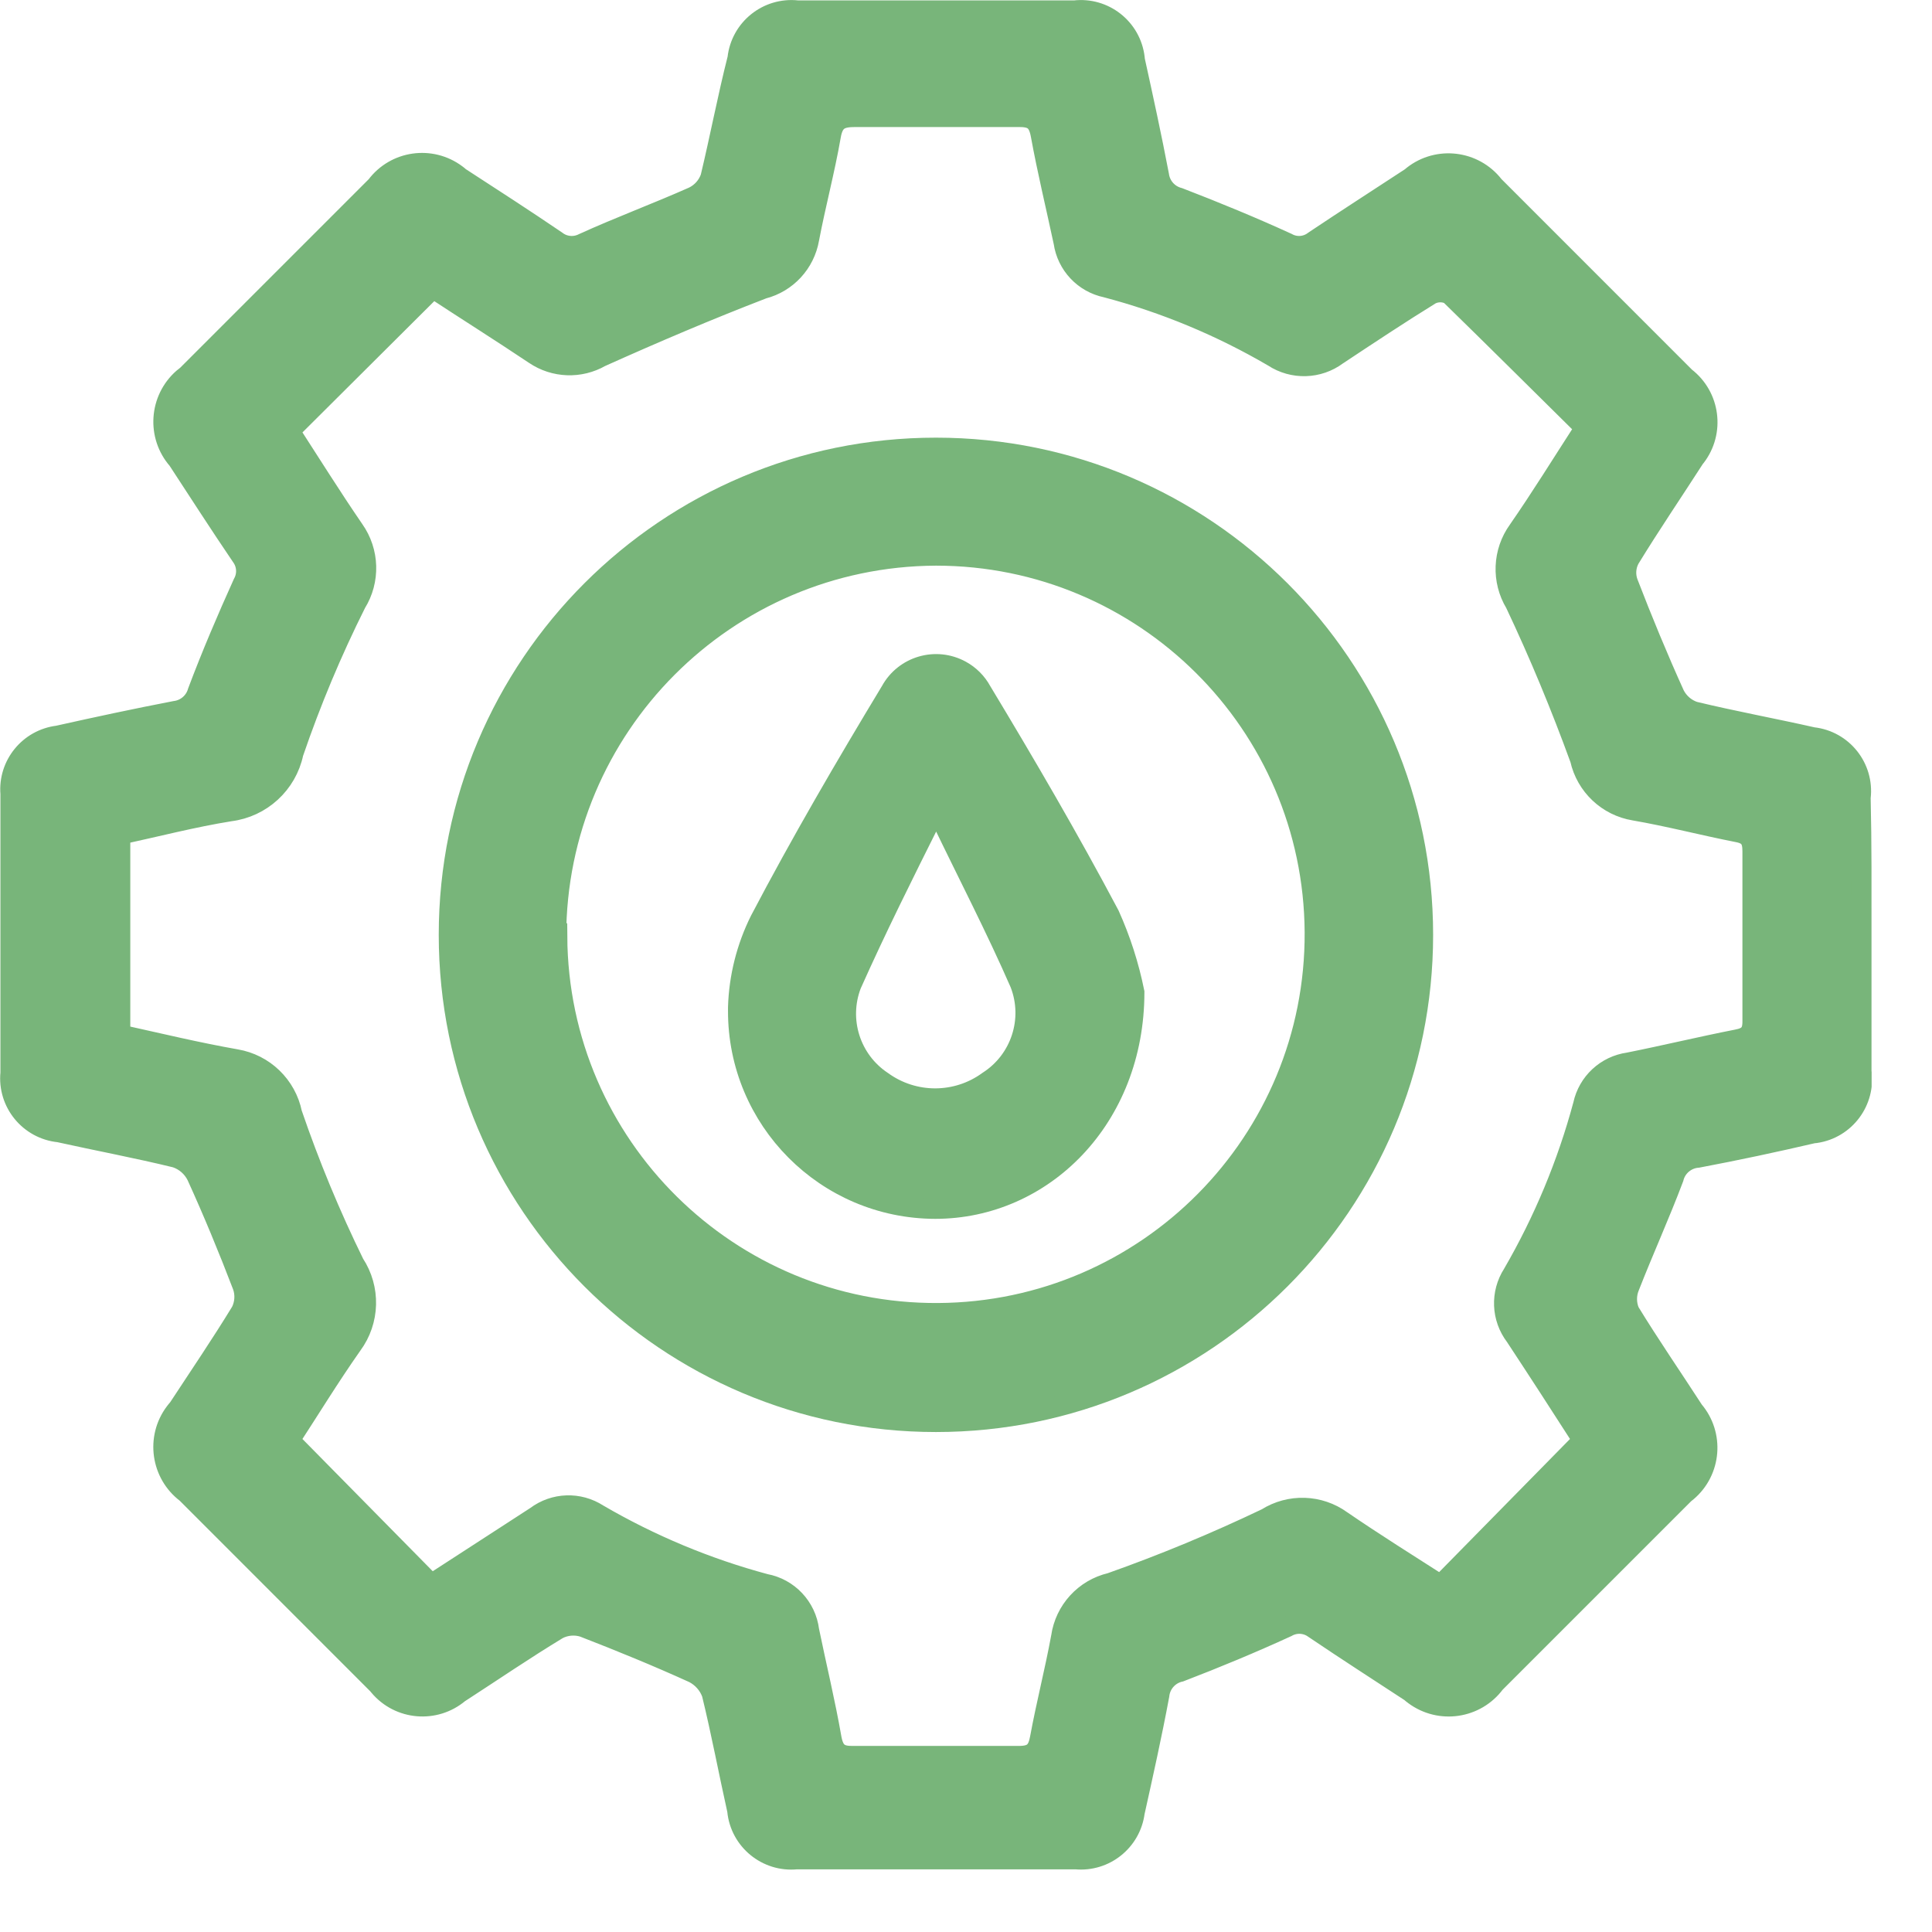
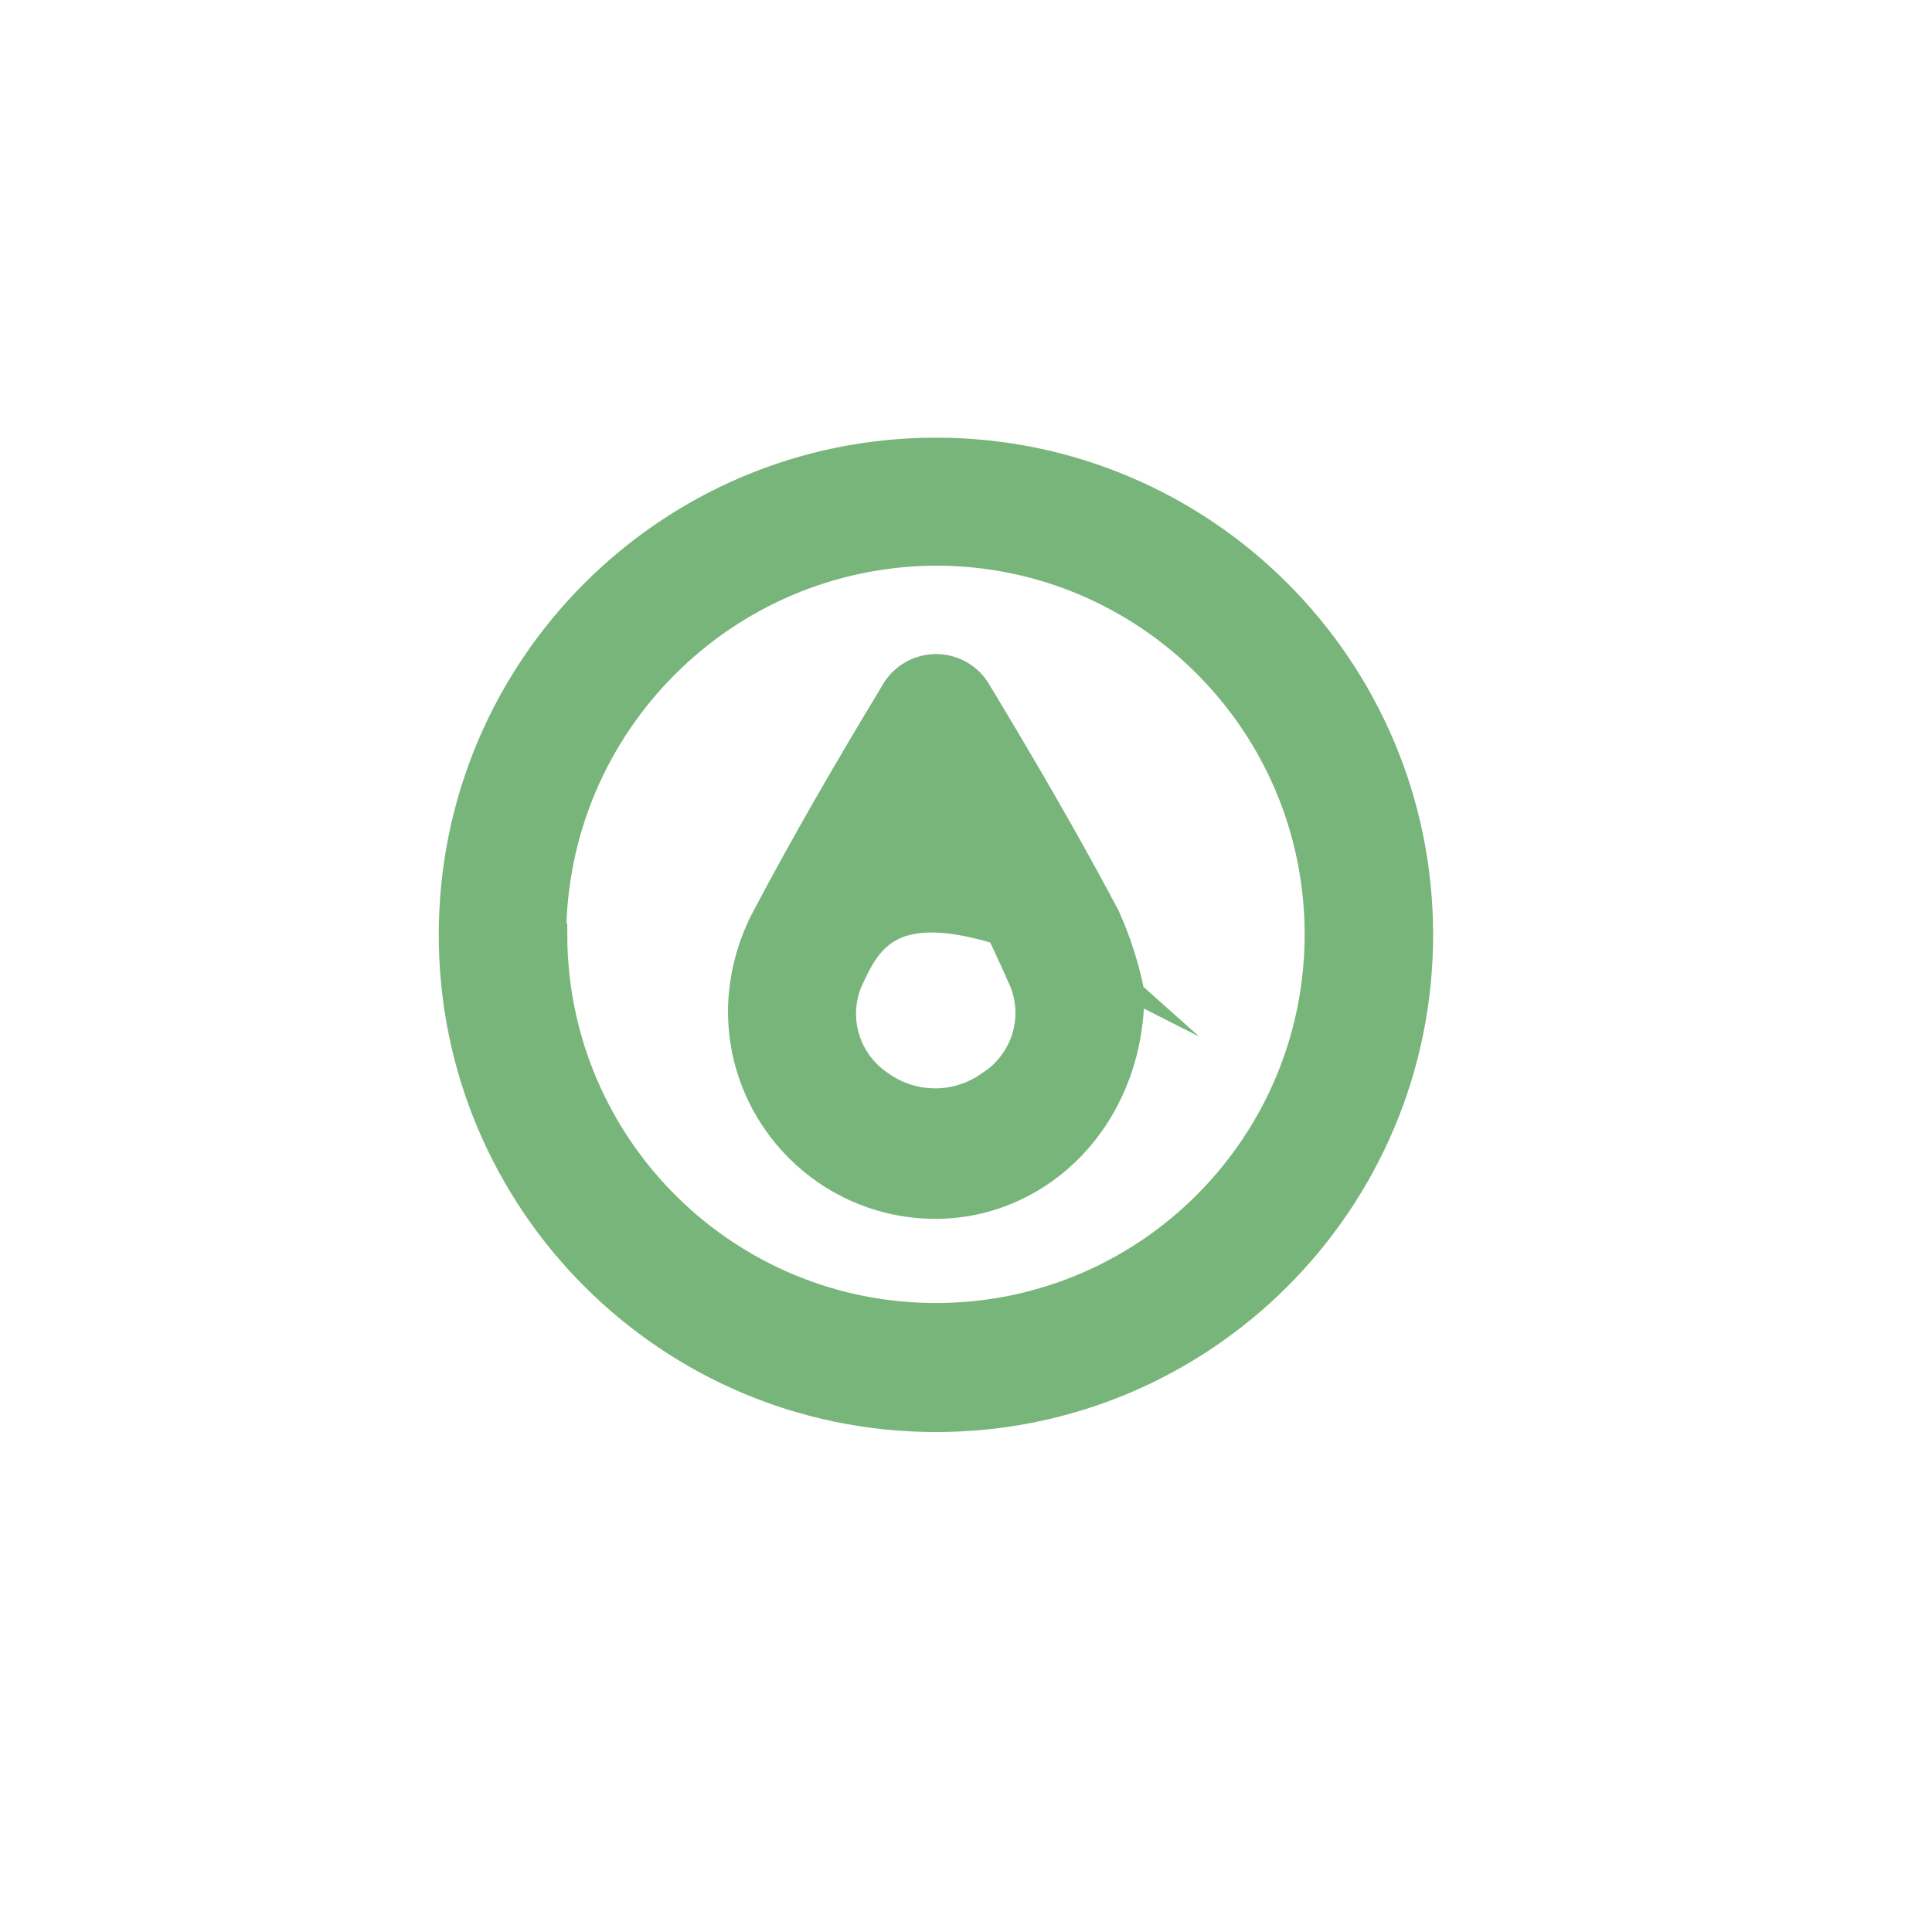
<svg xmlns="http://www.w3.org/2000/svg" width="32" height="32" overflow="hidden">
  <defs>
    <clipPath id="clip0">
      <rect x="0" y="0" width="32" height="32" />
    </clipPath>
    <clipPath id="clip1">
      <rect x="0" y="0" width="31" height="31" />
    </clipPath>
  </defs>
  <g clip-path="url(#clip0)">
    <g clip-path="url(#clip1)">
-       <path d="M30.83 15.507 30.83 17.748C30.901 18.237 30.563 18.693 30.073 18.765 30.059 18.766 30.045 18.768 30.032 18.769 29.395 18.917 28.764 19.052 28.123 19.173 27.929 19.187 27.765 19.324 27.719 19.513 27.491 20.118 27.222 20.71 26.989 21.306 26.932 21.441 26.932 21.593 26.989 21.727 27.329 22.283 27.697 22.816 28.051 23.363 28.391 23.762 28.344 24.362 27.944 24.703 27.93 24.715 27.914 24.727 27.899 24.739L24.762 27.876C24.448 28.3 23.85 28.389 23.426 28.075 23.404 28.059 23.383 28.042 23.363 28.024 22.83 27.675 22.292 27.329 21.763 26.971 21.631 26.876 21.456 26.867 21.315 26.948 20.737 27.213 20.145 27.459 19.549 27.688 19.361 27.729 19.22 27.886 19.2 28.078 19.079 28.728 18.935 29.373 18.792 30.018 18.729 30.496 18.299 30.839 17.819 30.794L13.194 30.794C12.702 30.843 12.262 30.484 12.213 29.991 12.213 29.99 12.213 29.988 12.213 29.987 12.069 29.342 11.948 28.692 11.791 28.051 11.738 27.904 11.63 27.782 11.491 27.71 10.891 27.437 10.277 27.186 9.663 26.948 9.523 26.904 9.371 26.917 9.241 26.984 8.686 27.32 8.148 27.688 7.601 28.042 7.205 28.375 6.614 28.325 6.281 27.929 6.273 27.919 6.264 27.909 6.256 27.899L3.088 24.73C2.667 24.413 2.582 23.814 2.899 23.393 2.916 23.37 2.934 23.348 2.953 23.327 3.303 22.794 3.662 22.265 3.993 21.723 4.058 21.592 4.068 21.44 4.02 21.302 3.783 20.683 3.532 20.074 3.258 19.473 3.187 19.331 3.063 19.223 2.913 19.173 2.272 19.016 1.622 18.895 0.977 18.752 0.484 18.702 0.125 18.262 0.175 17.77 0.175 17.77 0.175 17.77 0.175 17.77 0.175 16.228 0.175 14.691 0.175 13.149 0.135 12.67 0.481 12.245 0.959 12.186 1.604 12.042 2.25 11.903 2.9 11.778 3.079 11.756 3.227 11.629 3.276 11.455 3.505 10.846 3.76 10.25 4.025 9.663 4.105 9.521 4.094 9.345 3.998 9.214 3.639 8.686 3.294 8.148 2.944 7.614 2.597 7.218 2.637 6.615 3.033 6.267 3.054 6.249 3.075 6.232 3.097 6.216L6.234 3.079C6.547 2.661 7.14 2.577 7.558 2.89 7.577 2.904 7.596 2.919 7.614 2.936 8.152 3.285 8.686 3.63 9.214 3.989 9.343 4.089 9.518 4.104 9.663 4.029 10.263 3.756 10.882 3.527 11.487 3.258 11.619 3.193 11.72 3.079 11.769 2.94 11.926 2.286 12.051 1.622 12.217 0.968 12.271 0.476 12.713 0.121 13.205 0.174 13.208 0.174 13.21 0.174 13.212 0.175L17.797 0.175C18.288 0.117 18.734 0.468 18.792 0.96 18.794 0.973 18.795 0.986 18.796 0.999 18.935 1.631 19.074 2.268 19.195 2.904 19.22 3.084 19.351 3.231 19.527 3.276 20.132 3.509 20.732 3.756 21.32 4.025 21.462 4.105 21.64 4.09 21.768 3.989 22.297 3.635 22.834 3.29 23.368 2.94 23.764 2.596 24.364 2.639 24.708 3.035 24.72 3.049 24.732 3.064 24.744 3.079L27.912 6.248C28.324 6.564 28.401 7.155 28.084 7.567 28.078 7.576 28.071 7.584 28.064 7.592 27.706 8.148 27.334 8.695 26.989 9.259 26.926 9.38 26.916 9.521 26.962 9.649 27.204 10.277 27.459 10.895 27.737 11.509 27.805 11.64 27.92 11.74 28.06 11.787 28.71 11.944 29.373 12.065 30.027 12.213 30.52 12.268 30.873 12.712 30.817 13.204 30.817 13.207 30.817 13.209 30.816 13.212 30.834 13.979 30.83 14.74 30.83 15.507ZM26.218 23.856C25.855 23.291 25.479 22.709 25.098 22.131 24.868 21.83 24.852 21.418 25.057 21.1 25.567 20.221 25.959 19.28 26.223 18.299 26.302 17.931 26.602 17.652 26.975 17.6 27.581 17.479 28.177 17.335 28.768 17.219 28.961 17.183 29.032 17.107 29.028 16.905 29.028 15.967 29.028 15.032 29.028 14.1 29.028 13.902 28.97 13.817 28.773 13.781 28.203 13.669 27.639 13.521 27.07 13.423 26.626 13.35 26.271 13.014 26.173 12.576 25.855 11.702 25.497 10.837 25.098 9.994 24.87 9.617 24.889 9.141 25.147 8.784 25.523 8.242 25.868 7.682 26.254 7.086 25.501 6.342 24.757 5.602 24.013 4.876 23.914 4.827 23.798 4.827 23.699 4.876 23.175 5.199 22.664 5.539 22.149 5.88 21.838 6.112 21.415 6.124 21.091 5.911 20.224 5.404 19.292 5.016 18.321 4.76 17.953 4.683 17.672 4.384 17.618 4.011 17.492 3.42 17.349 2.832 17.241 2.241 17.196 1.99 17.098 1.932 16.856 1.936 15.959 1.936 15.063 1.936 14.167 1.936 13.925 1.936 13.804 1.985 13.759 2.254 13.66 2.823 13.508 3.388 13.4 3.957 13.33 4.358 13.032 4.681 12.638 4.782 11.742 5.127 10.846 5.508 9.949 5.911 9.607 6.107 9.183 6.092 8.856 5.871 8.287 5.49 7.709 5.127 7.171 4.773L4.795 7.139C5.141 7.673 5.49 8.233 5.862 8.775 6.117 9.136 6.131 9.615 5.898 9.99 5.496 10.793 5.149 11.622 4.858 12.473 4.75 12.984 4.329 13.371 3.809 13.436 3.195 13.535 2.59 13.692 1.99 13.822L1.99 17.138C2.64 17.282 3.272 17.434 3.908 17.546 4.373 17.624 4.742 17.98 4.836 18.442 5.127 19.292 5.471 20.123 5.867 20.93 6.138 21.341 6.124 21.878 5.831 22.274 5.459 22.803 5.123 23.354 4.795 23.856L7.144 26.24 8.878 25.116C9.179 24.889 9.589 24.875 9.905 25.08 10.773 25.586 11.704 25.975 12.674 26.236 13.059 26.307 13.352 26.619 13.4 27.007 13.521 27.598 13.665 28.186 13.772 28.799 13.817 29.032 13.916 29.091 14.14 29.086 15.036 29.086 15.964 29.086 16.874 29.086 17.111 29.086 17.187 29.006 17.228 28.786 17.331 28.226 17.474 27.675 17.577 27.114 17.64 26.675 17.965 26.319 18.397 26.218 19.276 25.907 20.138 25.549 20.979 25.147 21.362 24.905 21.854 24.921 22.22 25.187 22.763 25.559 23.323 25.909 23.861 26.254Z" stroke="#78B57A" stroke-width="0.336" stroke-linecap="butt" stroke-linejoin="miter" stroke-miterlimit="10" stroke-opacity="1" fill="#78B57A" fill-rule="nonzero" fill-opacity="1" />
      <path d="M15.502 7.417C19.957 7.417 23.569 11.029 23.569 15.484 23.569 19.94 19.957 23.551 15.502 23.551 11.047 23.551 7.435 19.94 7.435 15.484 7.435 11.029 11.047 7.417 15.502 7.417ZM9.228 15.511C9.248 18.977 12.073 21.77 15.538 21.75 19.003 21.73 21.796 18.905 21.777 15.44 21.757 11.988 18.954 9.201 15.502 9.201 12.024 9.216 9.212 12.038 9.21 15.516Z" stroke="#78B57A" stroke-width="0.336" stroke-linecap="butt" stroke-linejoin="miter" stroke-miterlimit="10" stroke-opacity="1" fill="#78B57A" fill-rule="nonzero" fill-opacity="1" />
-       <path d="M18.787 16.434C18.787 18.523 17.277 20.02 15.489 20.02 13.682 20.015 12.221 18.547 12.226 16.74 12.226 16.722 12.226 16.703 12.226 16.685 12.241 16.184 12.365 15.691 12.589 15.242 13.266 13.952 14.001 12.692 14.754 11.446 14.981 11.032 15.501 10.88 15.916 11.107 16.059 11.185 16.177 11.303 16.255 11.446 16.99 12.665 17.707 13.893 18.375 15.153 18.56 15.563 18.698 15.993 18.787 16.434ZM15.605 13.593 15.408 13.593C14.96 14.489 14.512 15.386 14.1 16.309 13.875 16.896 14.087 17.561 14.61 17.909 15.134 18.29 15.844 18.29 16.367 17.909 16.906 17.564 17.127 16.887 16.896 16.291 16.497 15.377 16.036 14.489 15.605 13.593Z" stroke="#78B57A" stroke-width="0.336" stroke-linecap="butt" stroke-linejoin="miter" stroke-miterlimit="10" stroke-opacity="1" fill="#78B57A" fill-rule="nonzero" fill-opacity="1" />
+       <path d="M18.787 16.434C18.787 18.523 17.277 20.02 15.489 20.02 13.682 20.015 12.221 18.547 12.226 16.74 12.226 16.722 12.226 16.703 12.226 16.685 12.241 16.184 12.365 15.691 12.589 15.242 13.266 13.952 14.001 12.692 14.754 11.446 14.981 11.032 15.501 10.88 15.916 11.107 16.059 11.185 16.177 11.303 16.255 11.446 16.99 12.665 17.707 13.893 18.375 15.153 18.56 15.563 18.698 15.993 18.787 16.434ZC14.96 14.489 14.512 15.386 14.1 16.309 13.875 16.896 14.087 17.561 14.61 17.909 15.134 18.29 15.844 18.29 16.367 17.909 16.906 17.564 17.127 16.887 16.896 16.291 16.497 15.377 16.036 14.489 15.605 13.593Z" stroke="#78B57A" stroke-width="0.336" stroke-linecap="butt" stroke-linejoin="miter" stroke-miterlimit="10" stroke-opacity="1" fill="#78B57A" fill-rule="nonzero" fill-opacity="1" />
    </g>
  </g>
</svg>